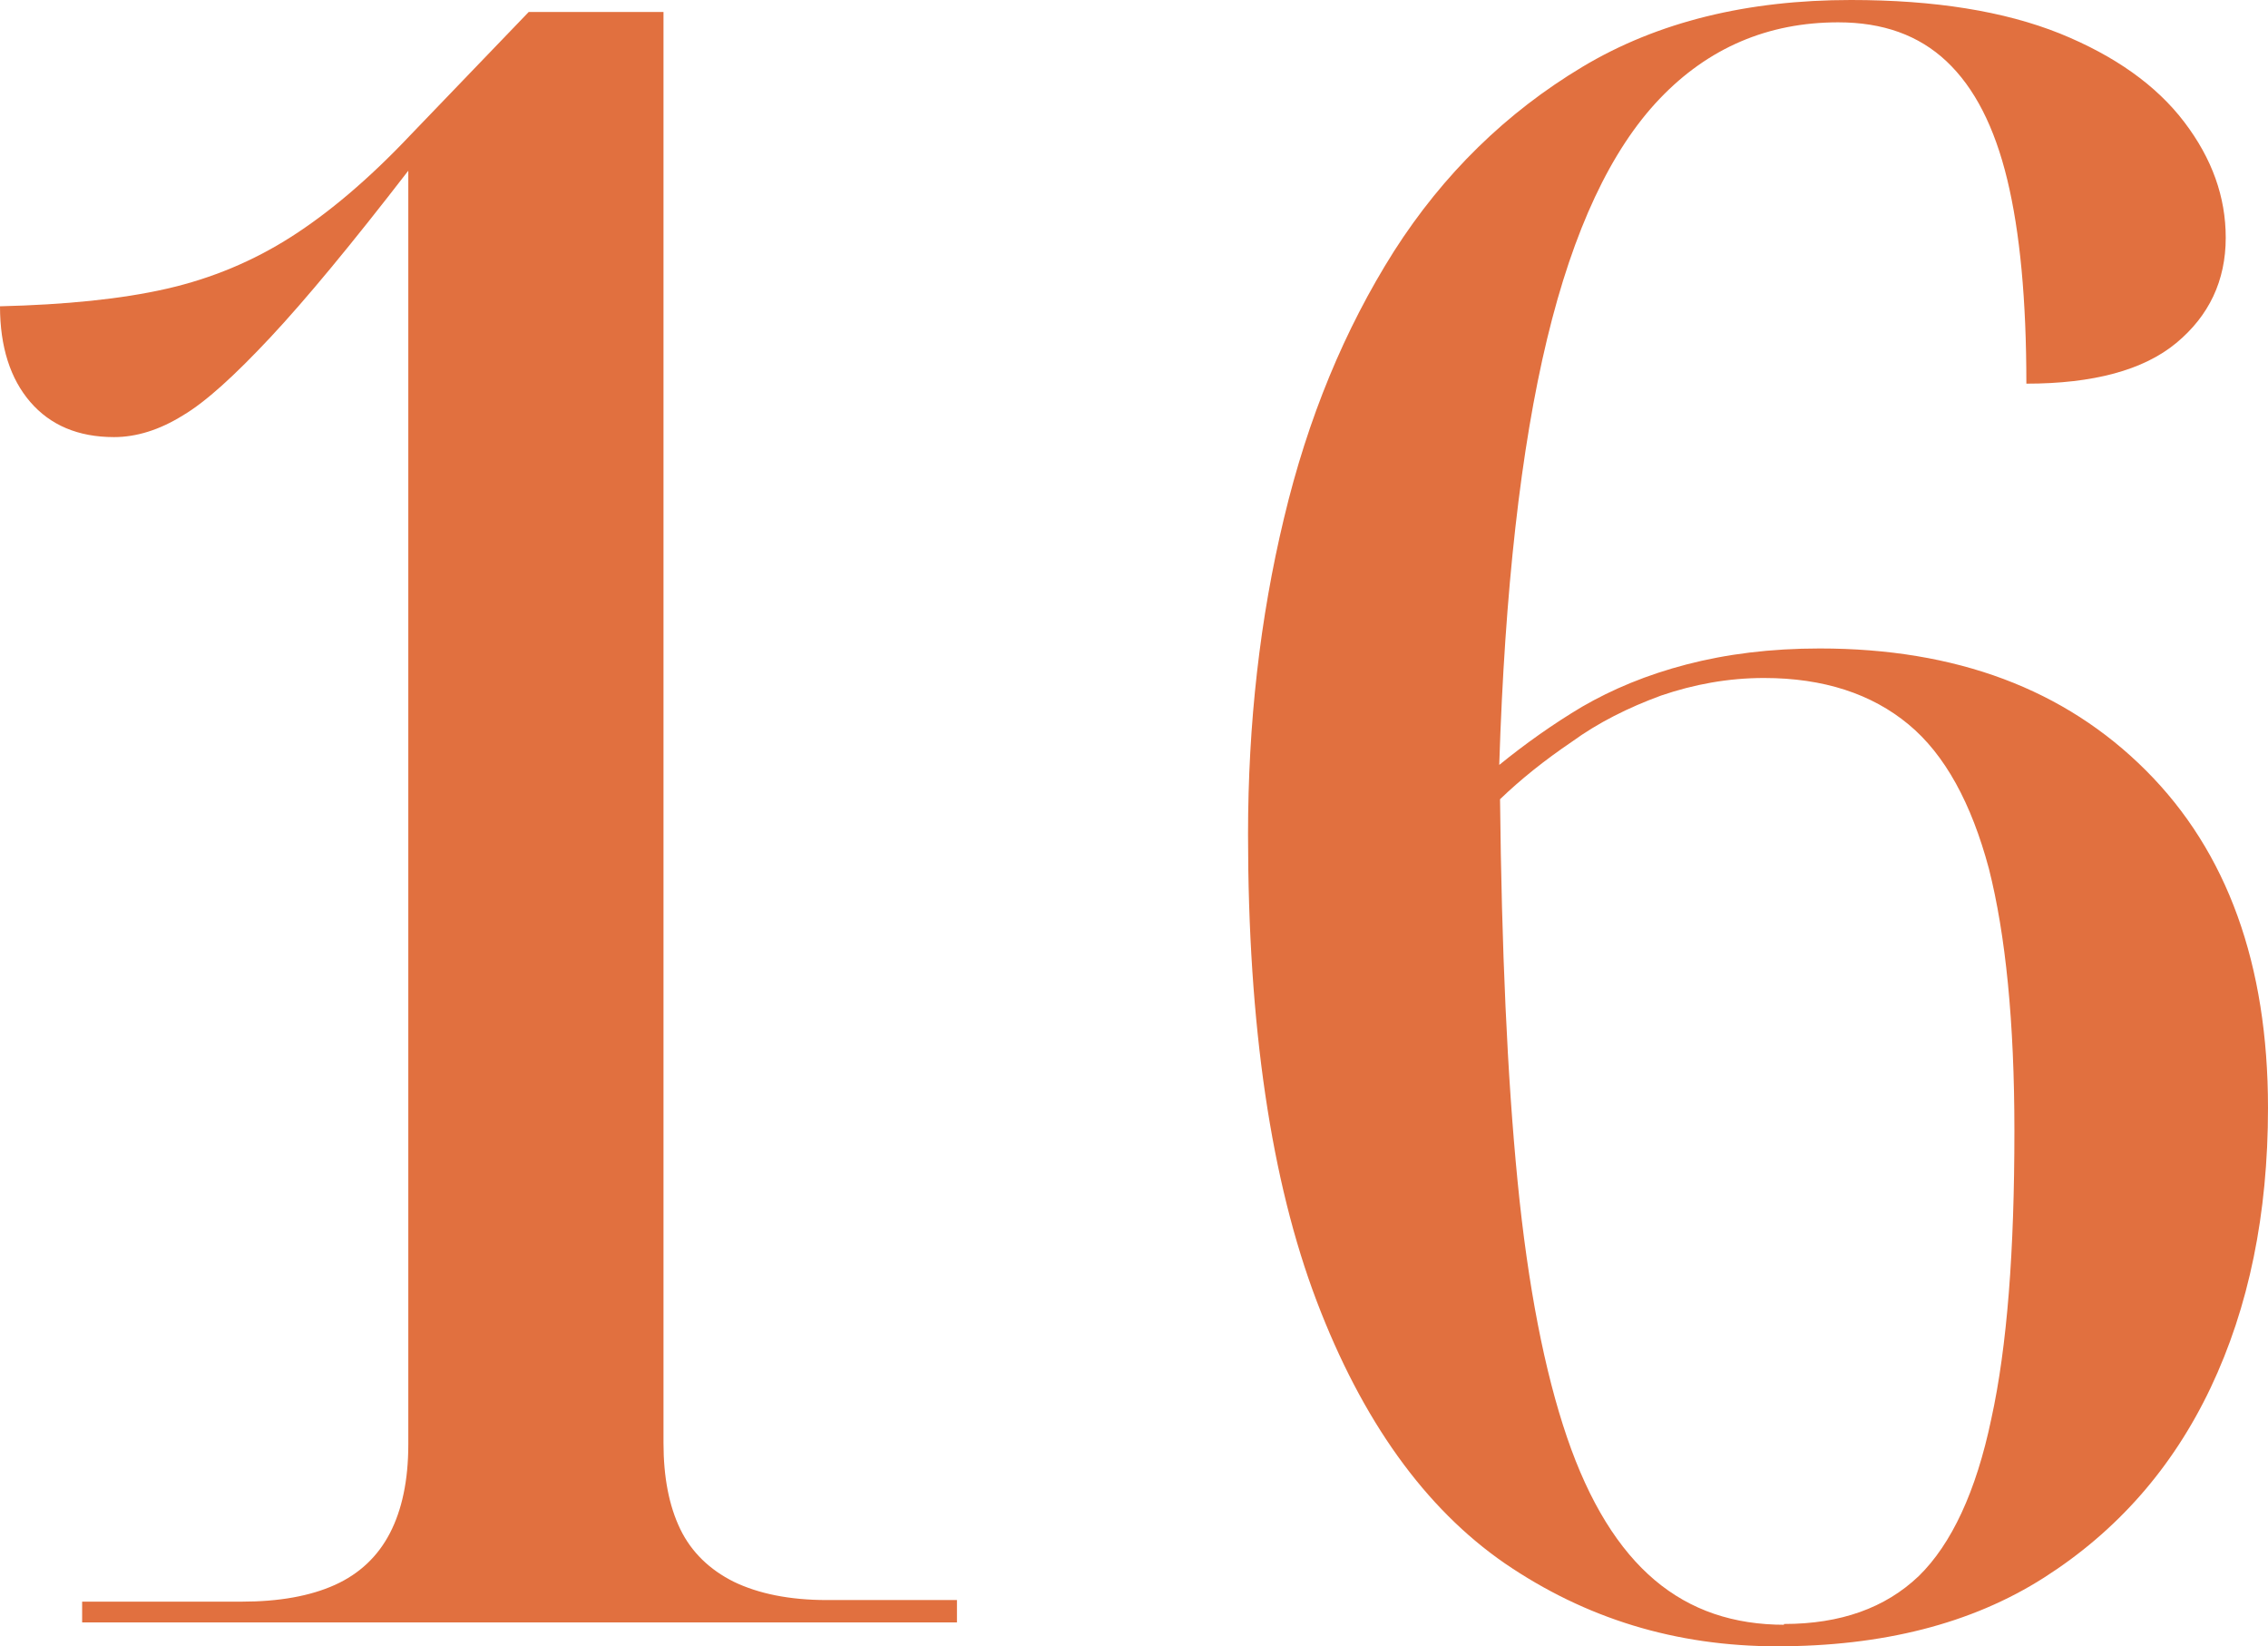
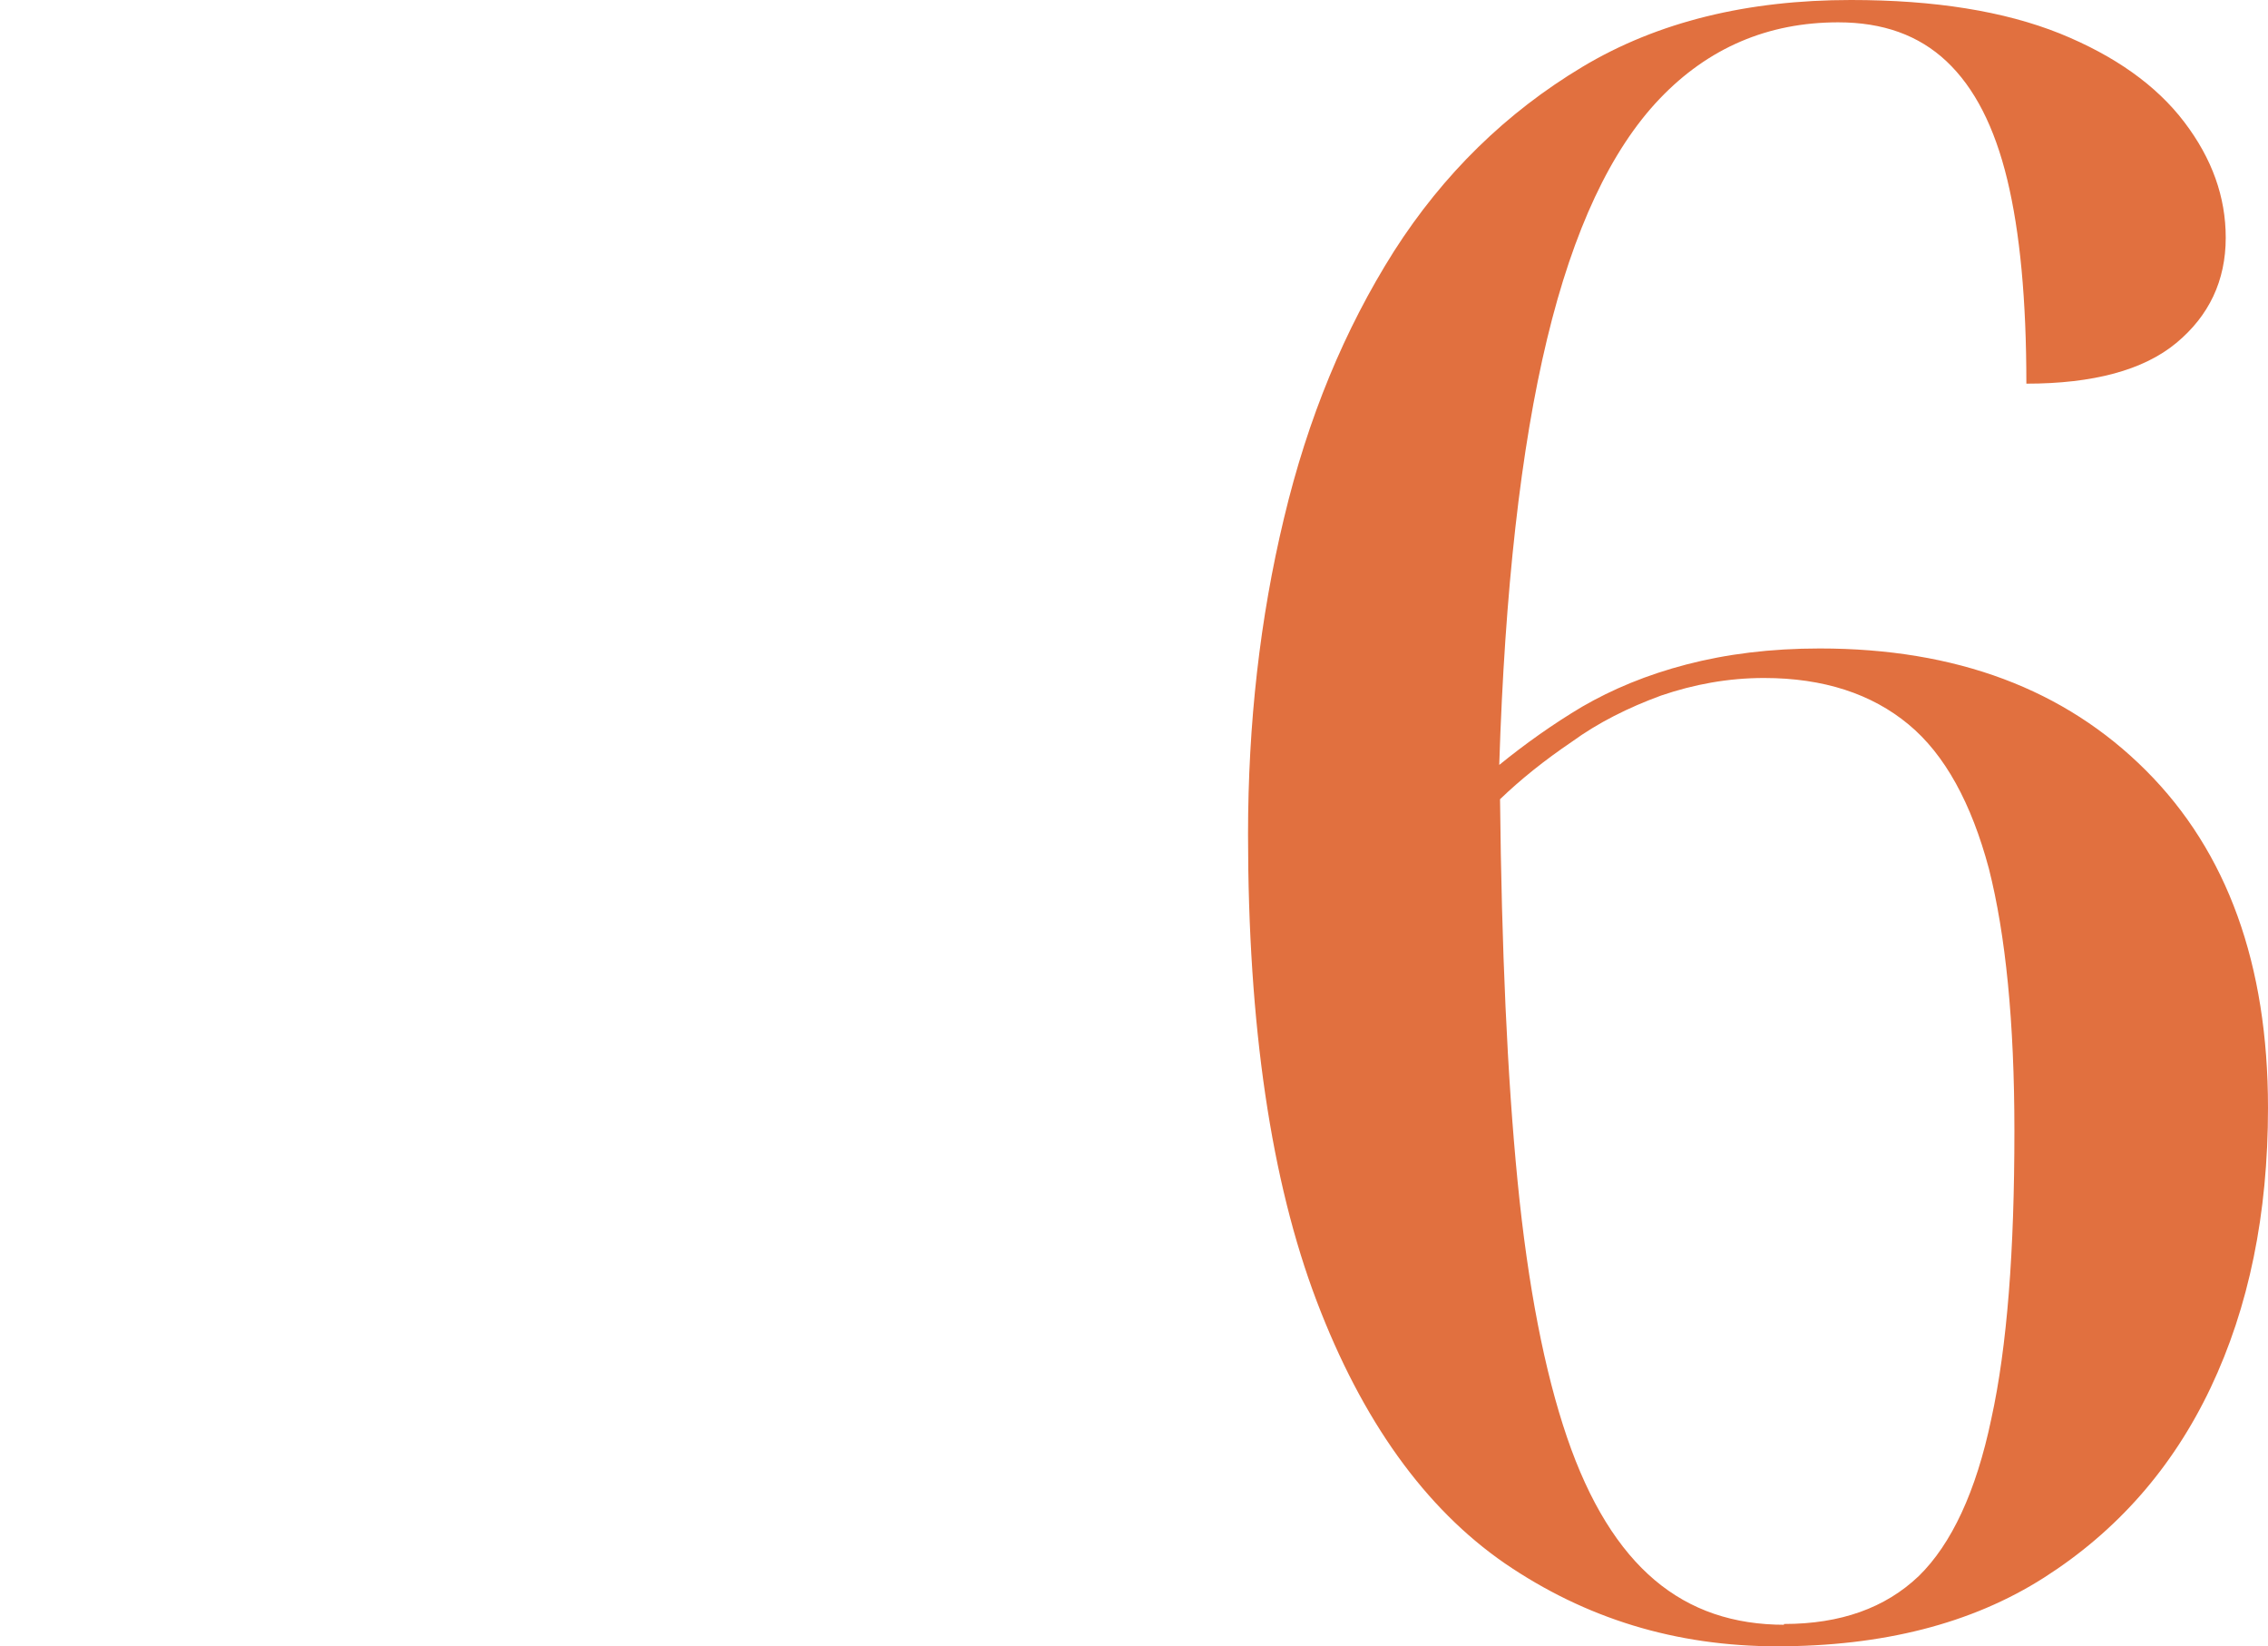
<svg xmlns="http://www.w3.org/2000/svg" id="Ebene_1" viewBox="0 0 28.44 20.64">
  <defs>
    <style>.cls-1{fill:#e1703f;}</style>
  </defs>
-   <path class="cls-1" d="M1.03,20.36v-.28h2c.47,0,.86-.07,1.17-.21s.54-.36.69-.65c.15-.29.23-.66.23-1.11V2.14c-.71.92-1.29,1.62-1.73,2.09s-.81.81-1.1.98c-.29.18-.58.27-.86.27-.45,0-.8-.15-1.05-.44s-.38-.69-.38-1.2c.82-.02,1.52-.09,2.09-.22.57-.13,1.09-.35,1.56-.65s.97-.72,1.49-1.27L6.63.15h1.69v17.94c0,.43.07.79.21,1.08.14.29.37.51.67.66.31.15.7.23,1.17.23h1.63v.28H1.03v.02Z" />
  <path class="cls-1" d="M22.29,20.64c-1.28,0-2.41-.35-3.42-1.04-1-.69-1.79-1.79-2.36-3.29s-.86-3.45-.86-5.85c0-1.39.15-2.71.45-3.96.3-1.26.76-2.37,1.38-3.35.62-.97,1.41-1.74,2.36-2.31s2.08-.84,3.37-.84c1.05,0,1.92.14,2.62.42.69.28,1.21.65,1.56,1.11.35.46.52.94.52,1.45,0,.54-.21.98-.62,1.32s-1.04.51-1.88.51c0-1.05-.08-1.9-.24-2.56-.16-.66-.41-1.15-.76-1.48-.35-.33-.8-.49-1.36-.49-.88,0-1.63.32-2.24.96s-1.08,1.64-1.41,3.01-.53,3.15-.6,5.34c.32-.26.67-.51,1.04-.73.38-.22.81-.4,1.31-.53s1.05-.2,1.67-.2c1.71,0,3.07.51,4.09,1.53,1.02,1.02,1.53,2.43,1.53,4.23,0,1.33-.24,2.5-.72,3.51s-1.18,1.8-2.09,2.38-2.03.86-3.35.86h.01ZM22.37,20.36c.71,0,1.27-.2,1.69-.6.41-.4.72-1.06.91-1.97.2-.91.29-2.11.29-3.61,0-1.37-.11-2.46-.32-3.29-.22-.82-.55-1.43-1.01-1.81-.46-.38-1.06-.58-1.81-.58-.45,0-.88.08-1.29.22-.41.15-.79.34-1.12.58-.34.23-.64.47-.9.72.02,1.87.09,3.47.22,4.79s.34,2.39.62,3.21.65,1.41,1.1,1.79c.45.38.99.56,1.63.56h-.01Z" />
</svg>